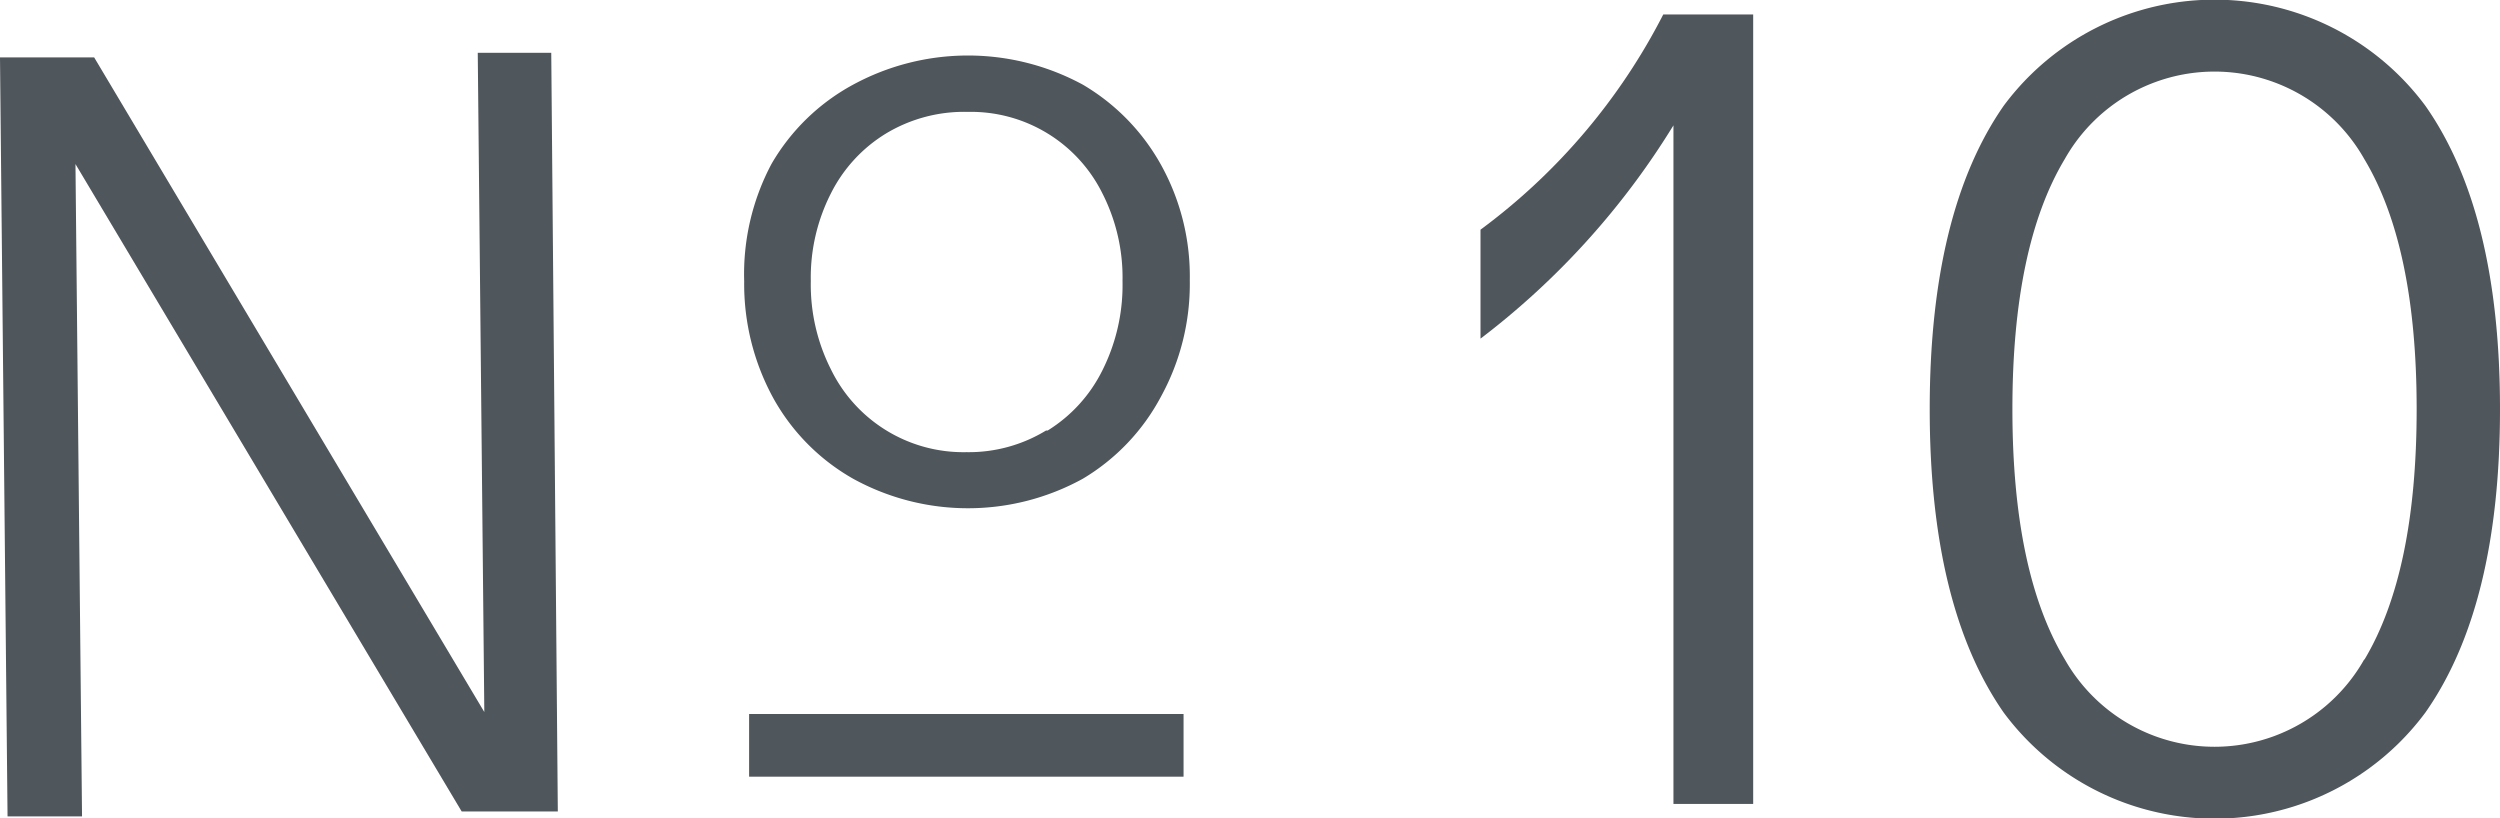
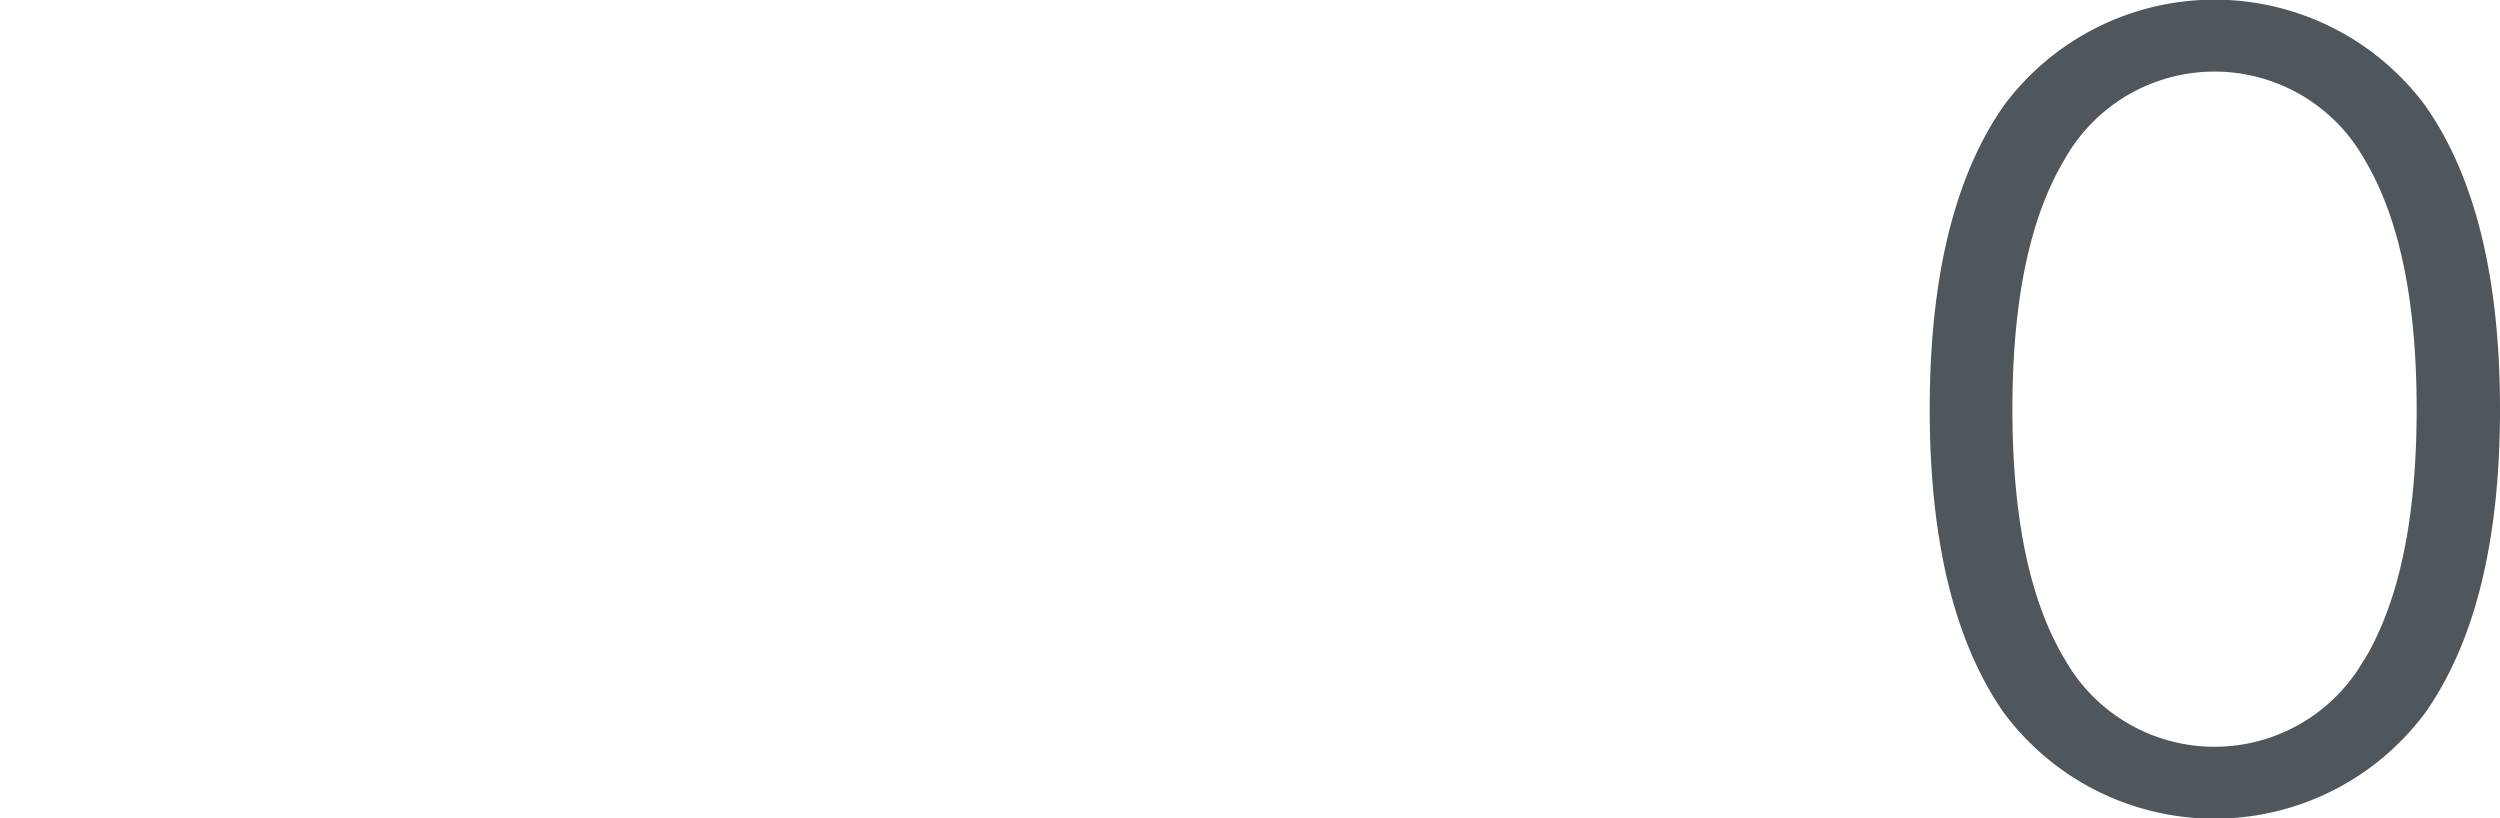
<svg xmlns="http://www.w3.org/2000/svg" viewBox="0 0 76.19 24.94">
  <defs>
    <style>.cls-1{fill:#4f565c;}</style>
  </defs>
  <g id="レイヤー_2" data-name="レイヤー 2">
    <g id="レイヤー_1-2" data-name="レイヤー 1">
-       <path class="cls-1" d="M14.76,21.7l-.2-20.09,2.24,0L17,24.73l-2.93,0L2.3,5l.2,19.88-2.27,0L0,1.75l2.87,0Z" />
-       <path class="cls-1" d="M26,14.59a6.37,6.37,0,0,1-2.44-2.47,7.24,7.24,0,0,1-.88-3.55A7.15,7.15,0,0,1,23.51,5,6.38,6.38,0,0,1,26,2.58a7.34,7.34,0,0,1,7,0A6.48,6.48,0,0,1,35.37,5a7,7,0,0,1,.89,3.54,7.14,7.14,0,0,1-.88,3.55A6.41,6.41,0,0,1,33,14.59a7.26,7.26,0,0,1-7,0Zm5.93-1.47a4.51,4.51,0,0,0,1.67-1.84,5.79,5.79,0,0,0,.61-2.71,5.65,5.65,0,0,0-.61-2.67,4.47,4.47,0,0,0-4.1-2.49A4.61,4.61,0,0,0,27,4.07,4.5,4.5,0,0,0,25.32,5.9a5.65,5.65,0,0,0-.61,2.67,5.72,5.72,0,0,0,.61,2.68,4.49,4.49,0,0,0,4.13,2.53A4.52,4.52,0,0,0,31.88,13.12Z" />
-       <path class="cls-1" d="M36.07,23.67H22.83V21.76H36.07Z" />
-       <path class="cls-1" d="M53.43.44V24.5H51V3.82a23.79,23.79,0,0,1-5.88,6.5V7A18.8,18.8,0,0,0,50.69.44Z" />
      <path class="cls-1" d="M61.06,21.71q-2.25-3.24-2.25-9.24t2.25-9.24a8,8,0,0,1,12.86,0q2.27,3.24,2.27,9.24t-2.27,9.24a8,8,0,0,1-12.86,0Zm11-1.61q1.59-2.66,1.59-7.63T72.05,4.84a5.24,5.24,0,0,0-9.12,0q-1.6,2.66-1.6,7.63t1.6,7.63a5.24,5.24,0,0,0,9.12,0Z" />
    </g>
  </g>
</svg>